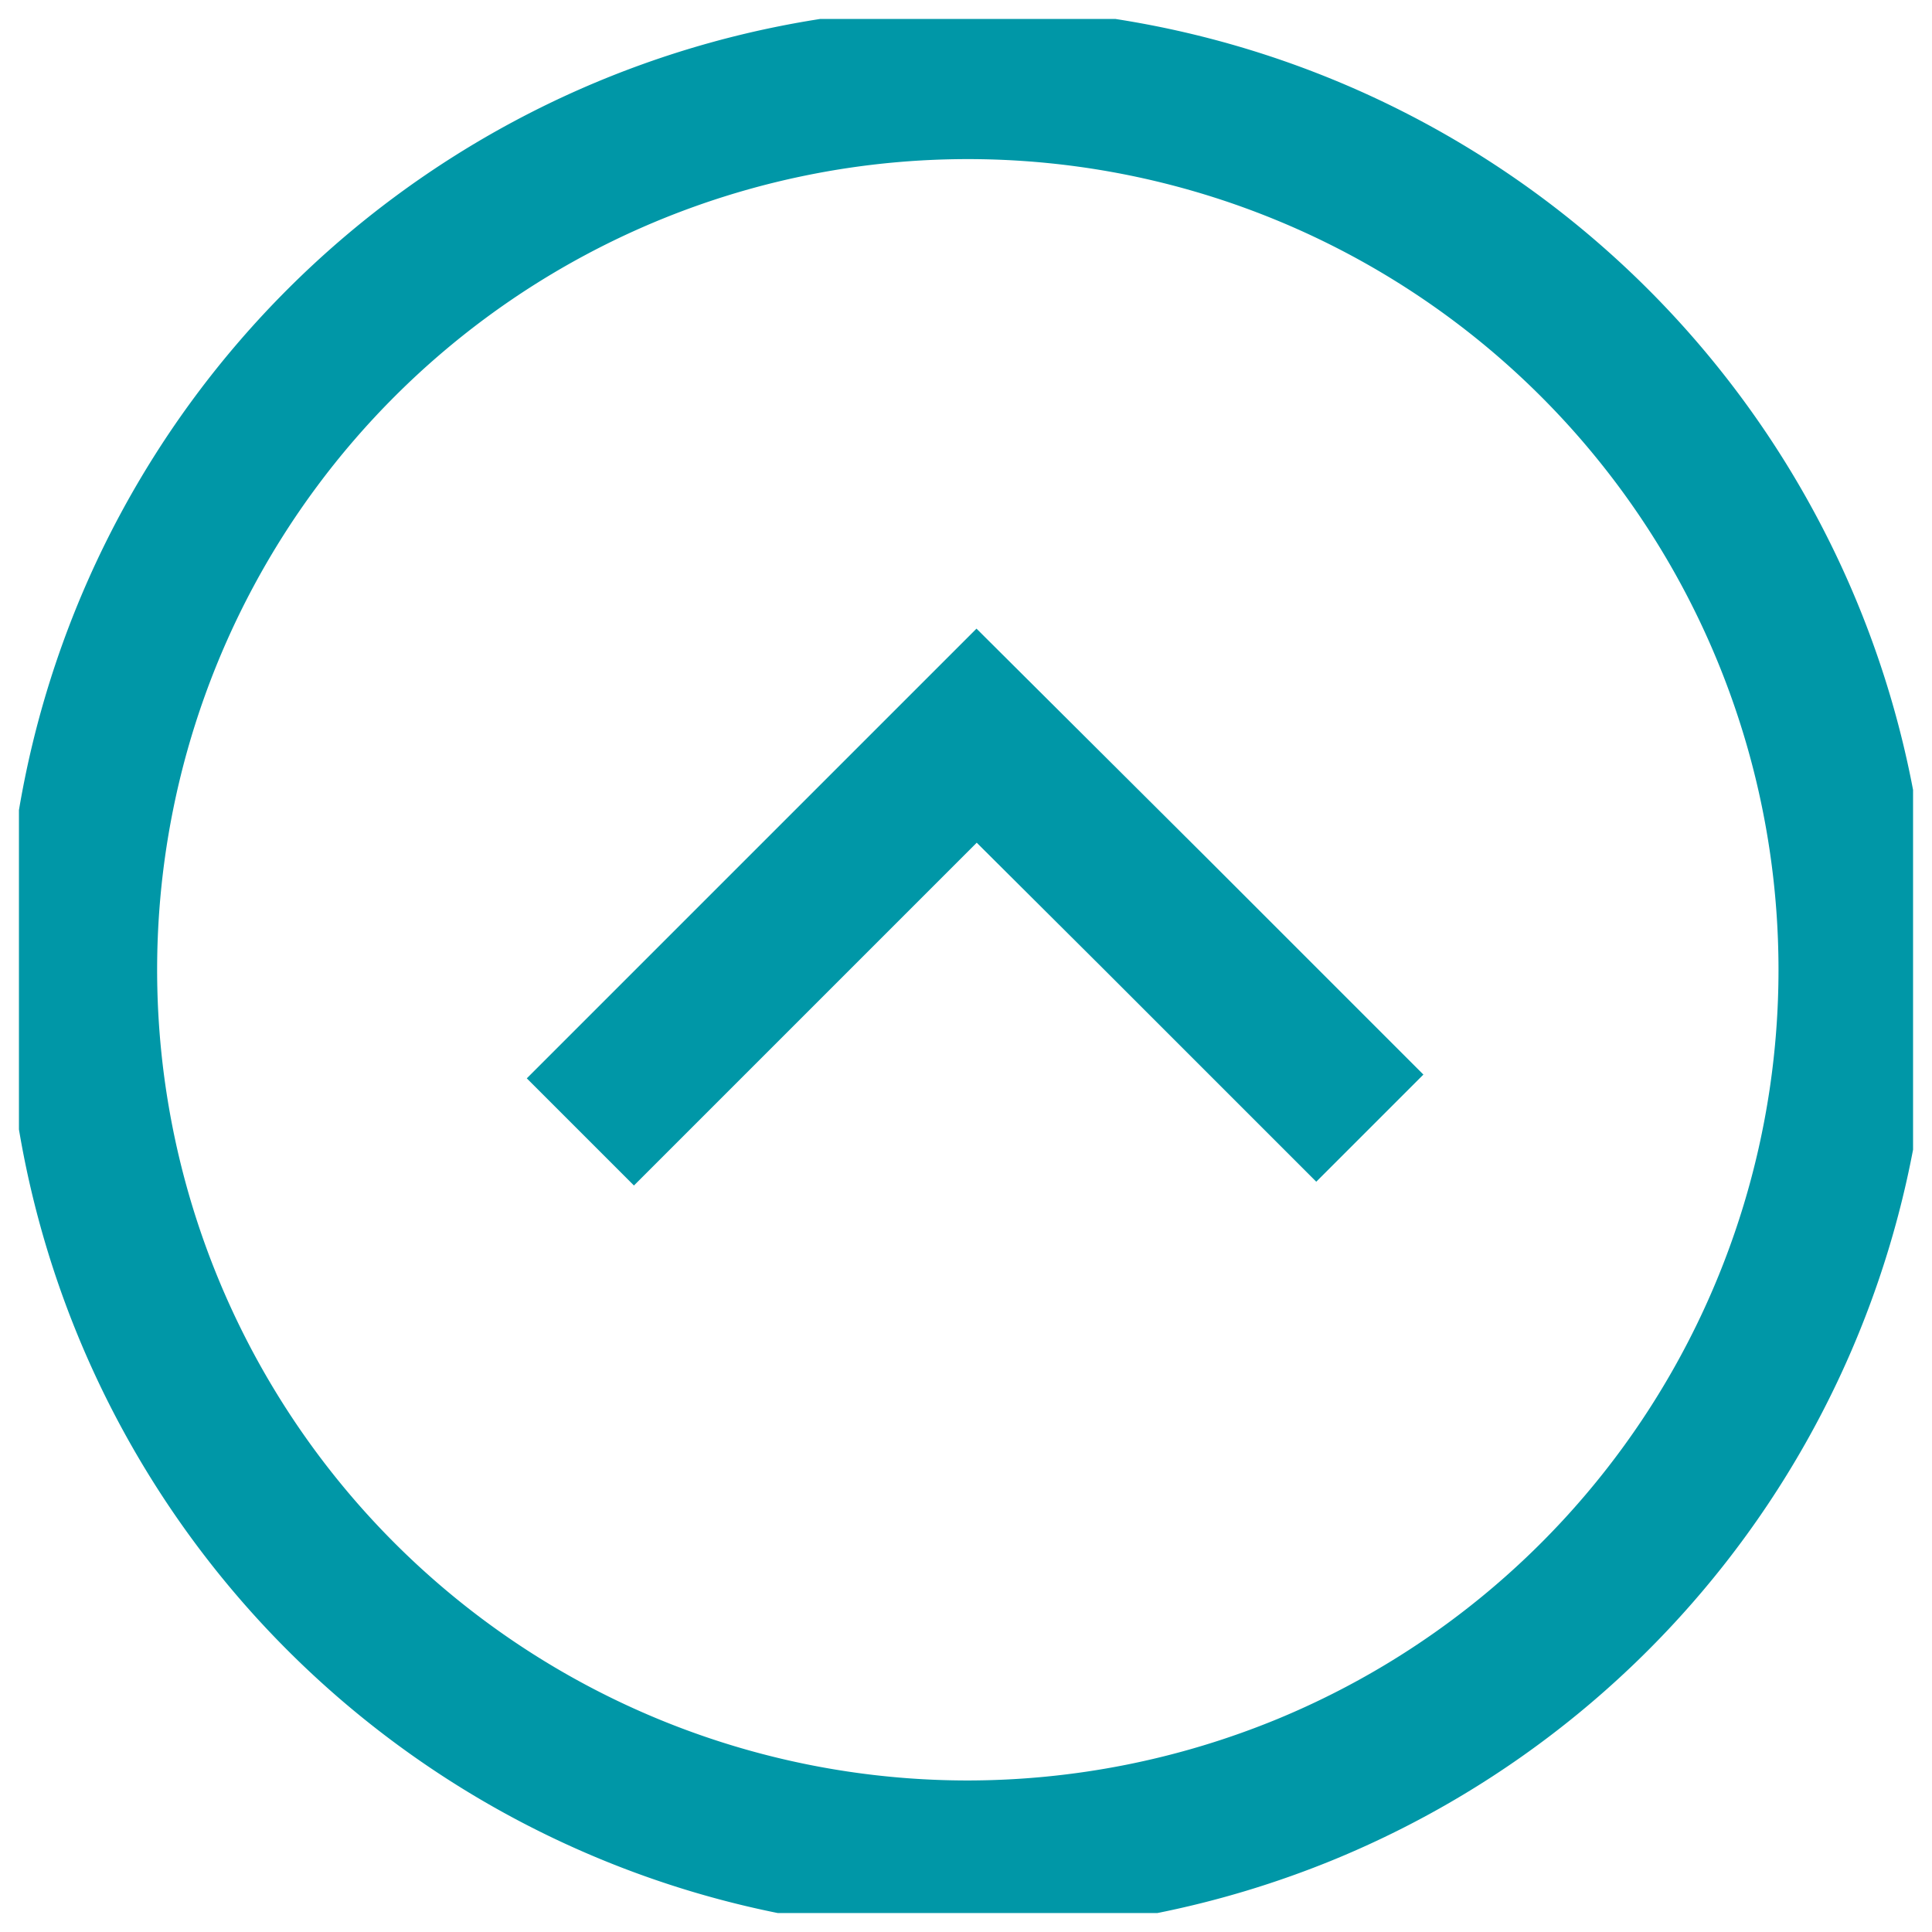
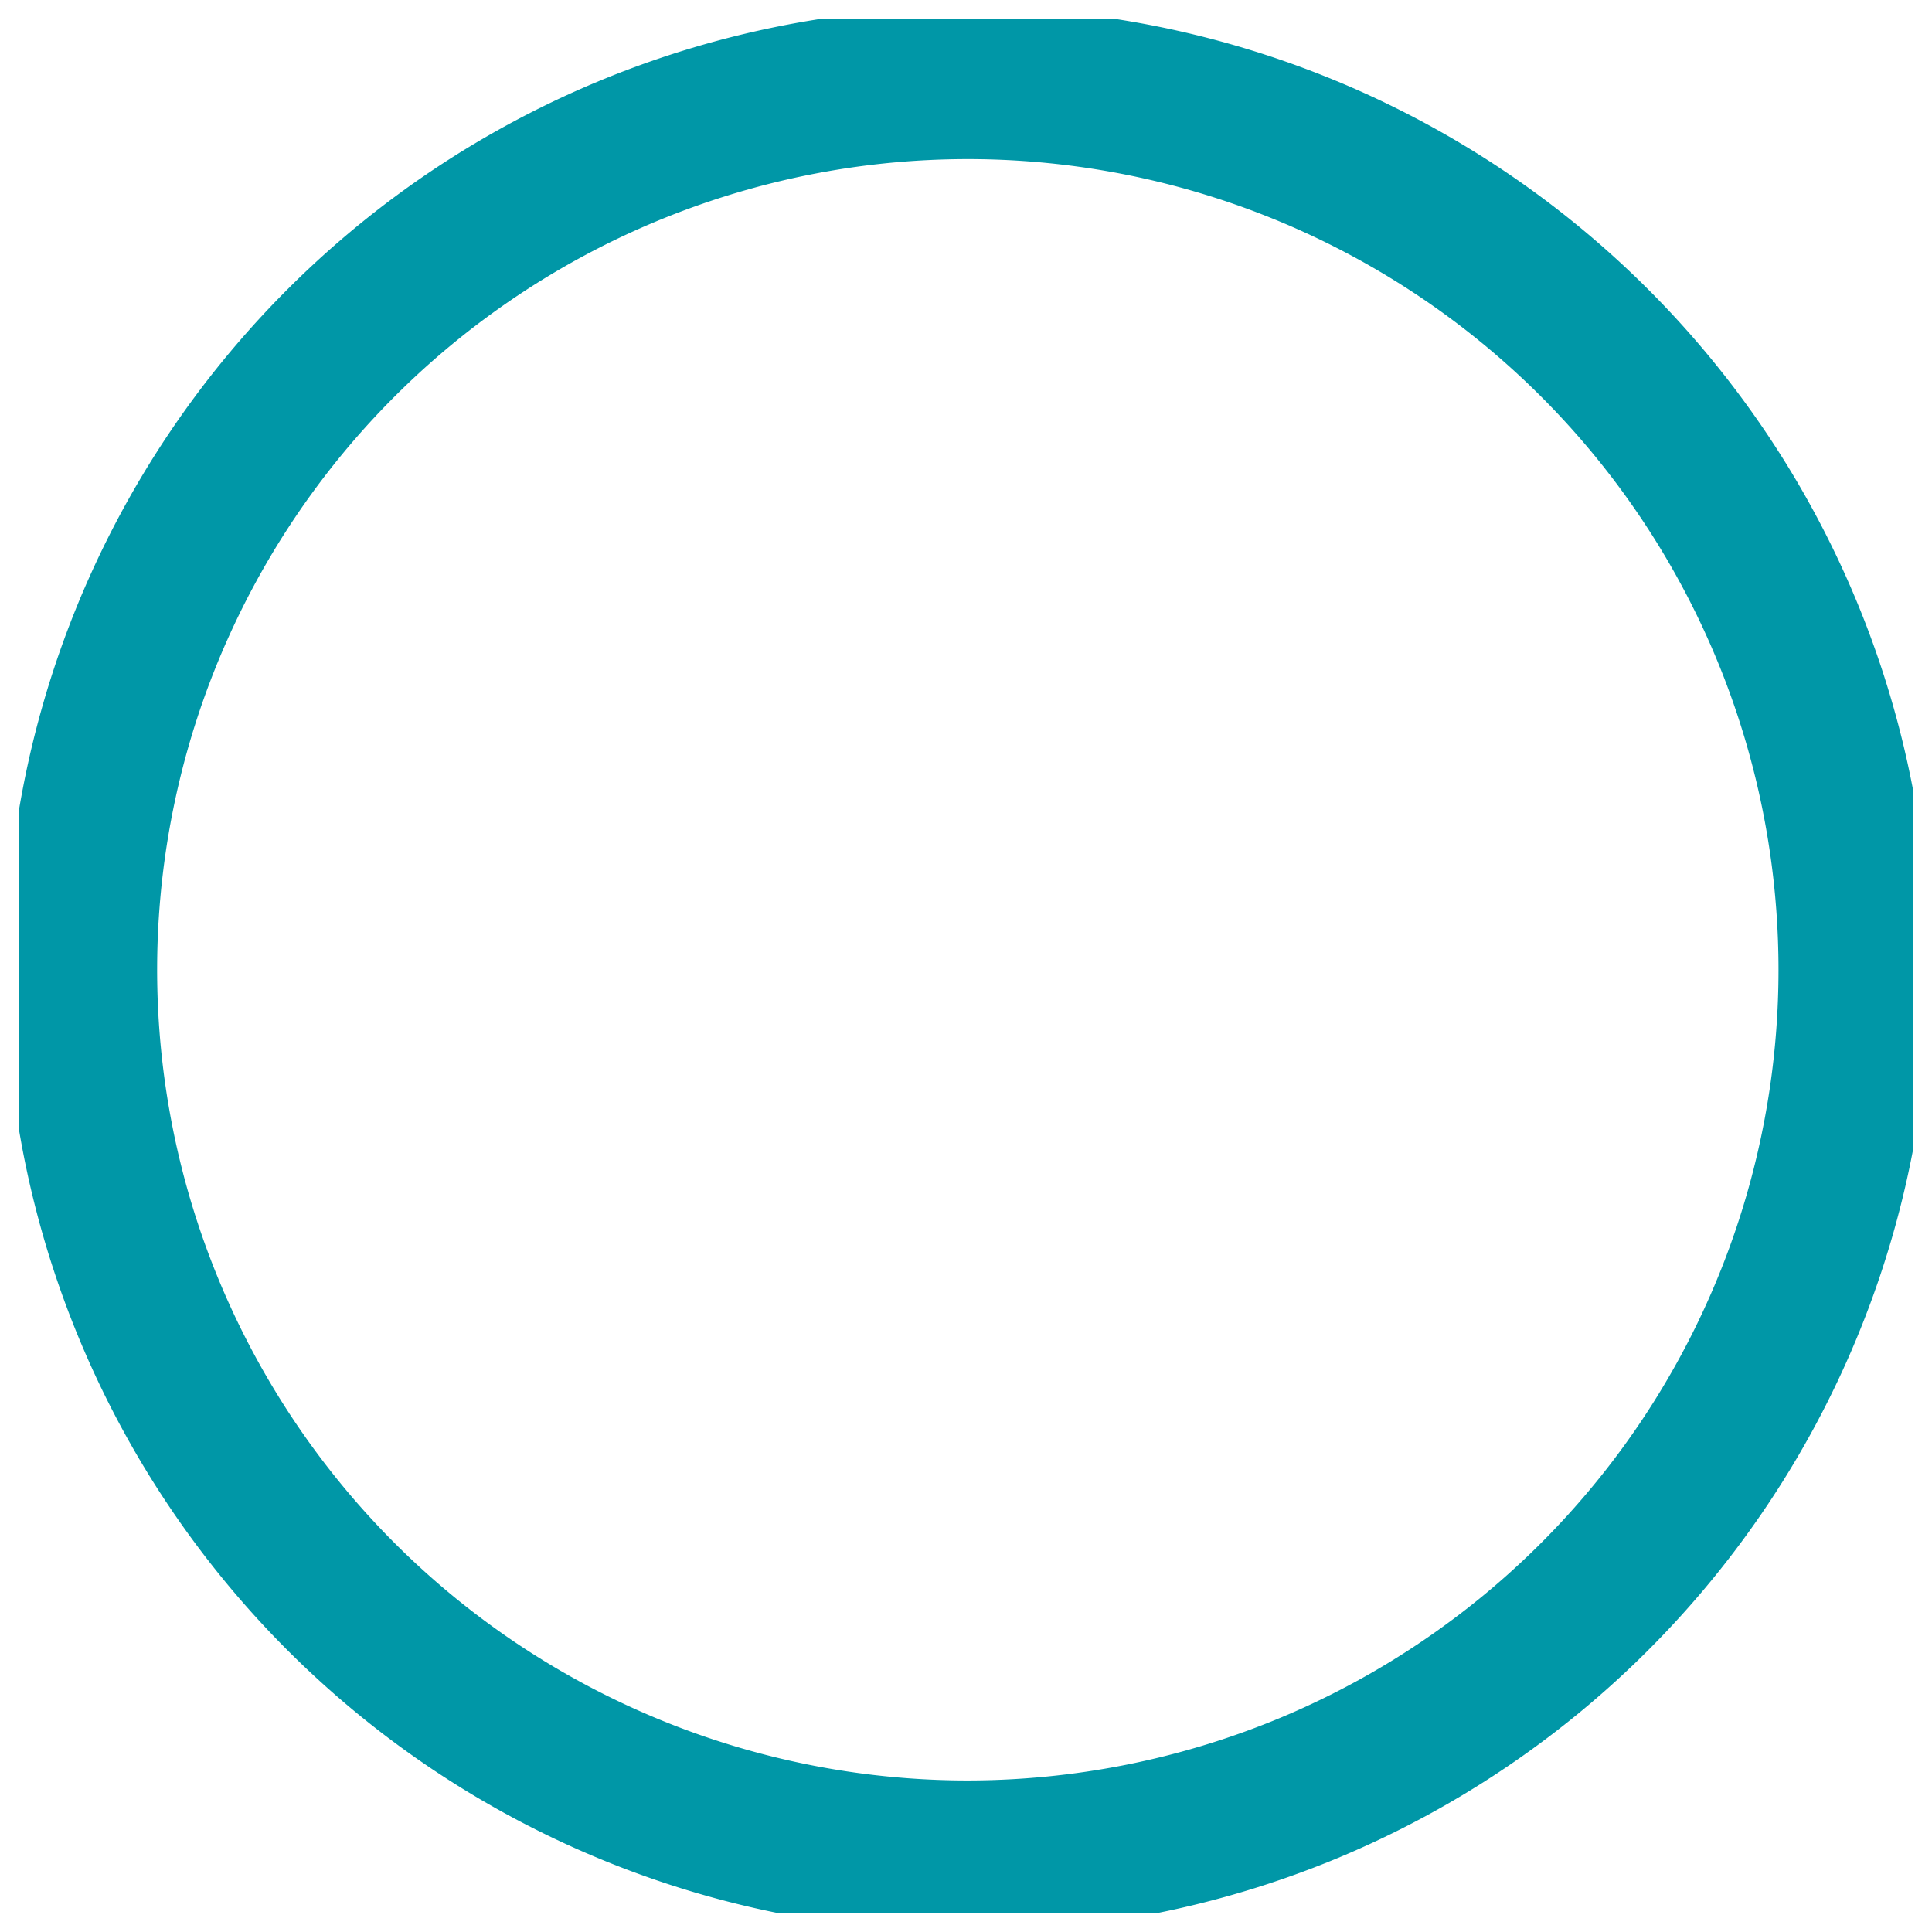
<svg xmlns="http://www.w3.org/2000/svg" viewBox="0 0 25.5 25.5">
  <defs>
    <style>.cls-1,.cls-3{fill:none;}.cls-2{clip-path:url(#clip-path);}.cls-3{stroke:#0097a7;stroke-miterlimit:10;stroke-width:2px;}</style>
    <clipPath id="clip-path">
      <rect class="cls-1" x="0.25" y="0.25" width="25" height="25" />
    </clipPath>
  </defs>
  <title>Fichier 6</title>
  <g id="Calque_2" data-name="Calque 2">
    <g id="Calque_1-2" data-name="Calque 1">
      <g class="cls-2">
-         <polyline class="cls-3" points="18.08 14.89 15.26 12.07 12.89 9.71 7.66 14.94" />
        <path class="cls-3" d="M12.75,24.5a11.7,11.7,0,1,1,4.5-.89A11.76,11.76,0,0,1,12.75,24.5Z" />
      </g>
    </g>
  </g>
</svg>